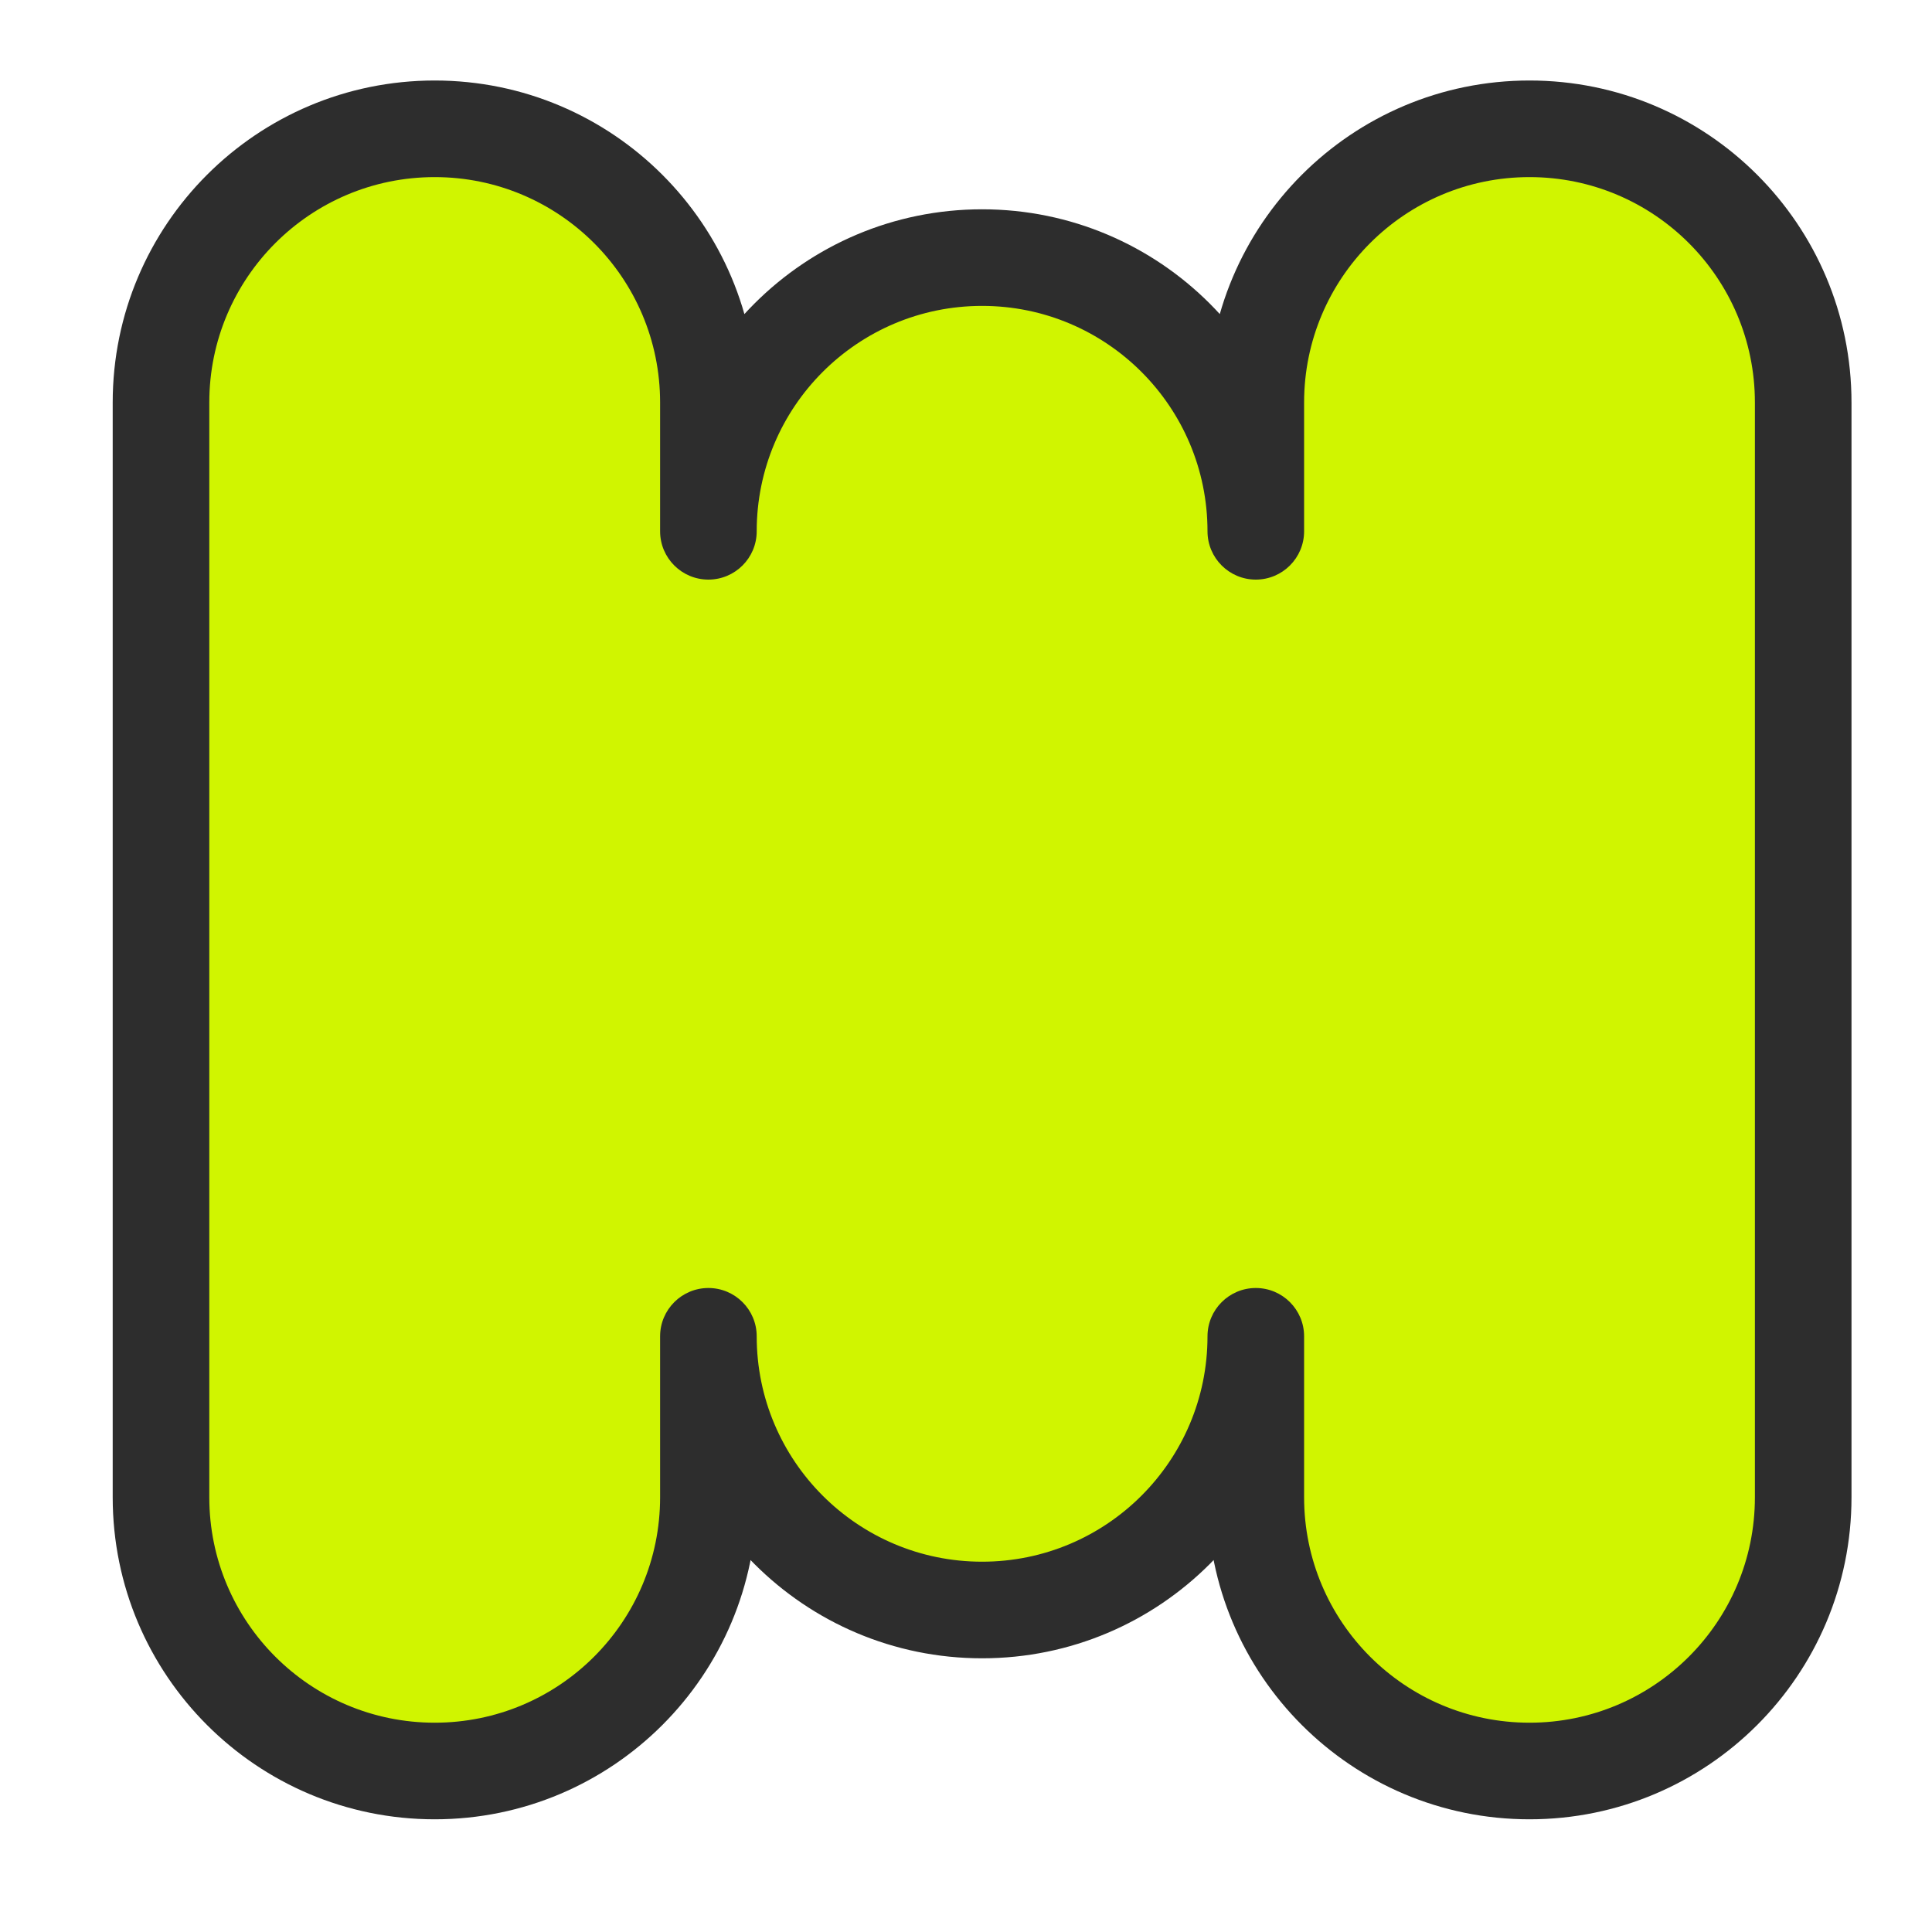
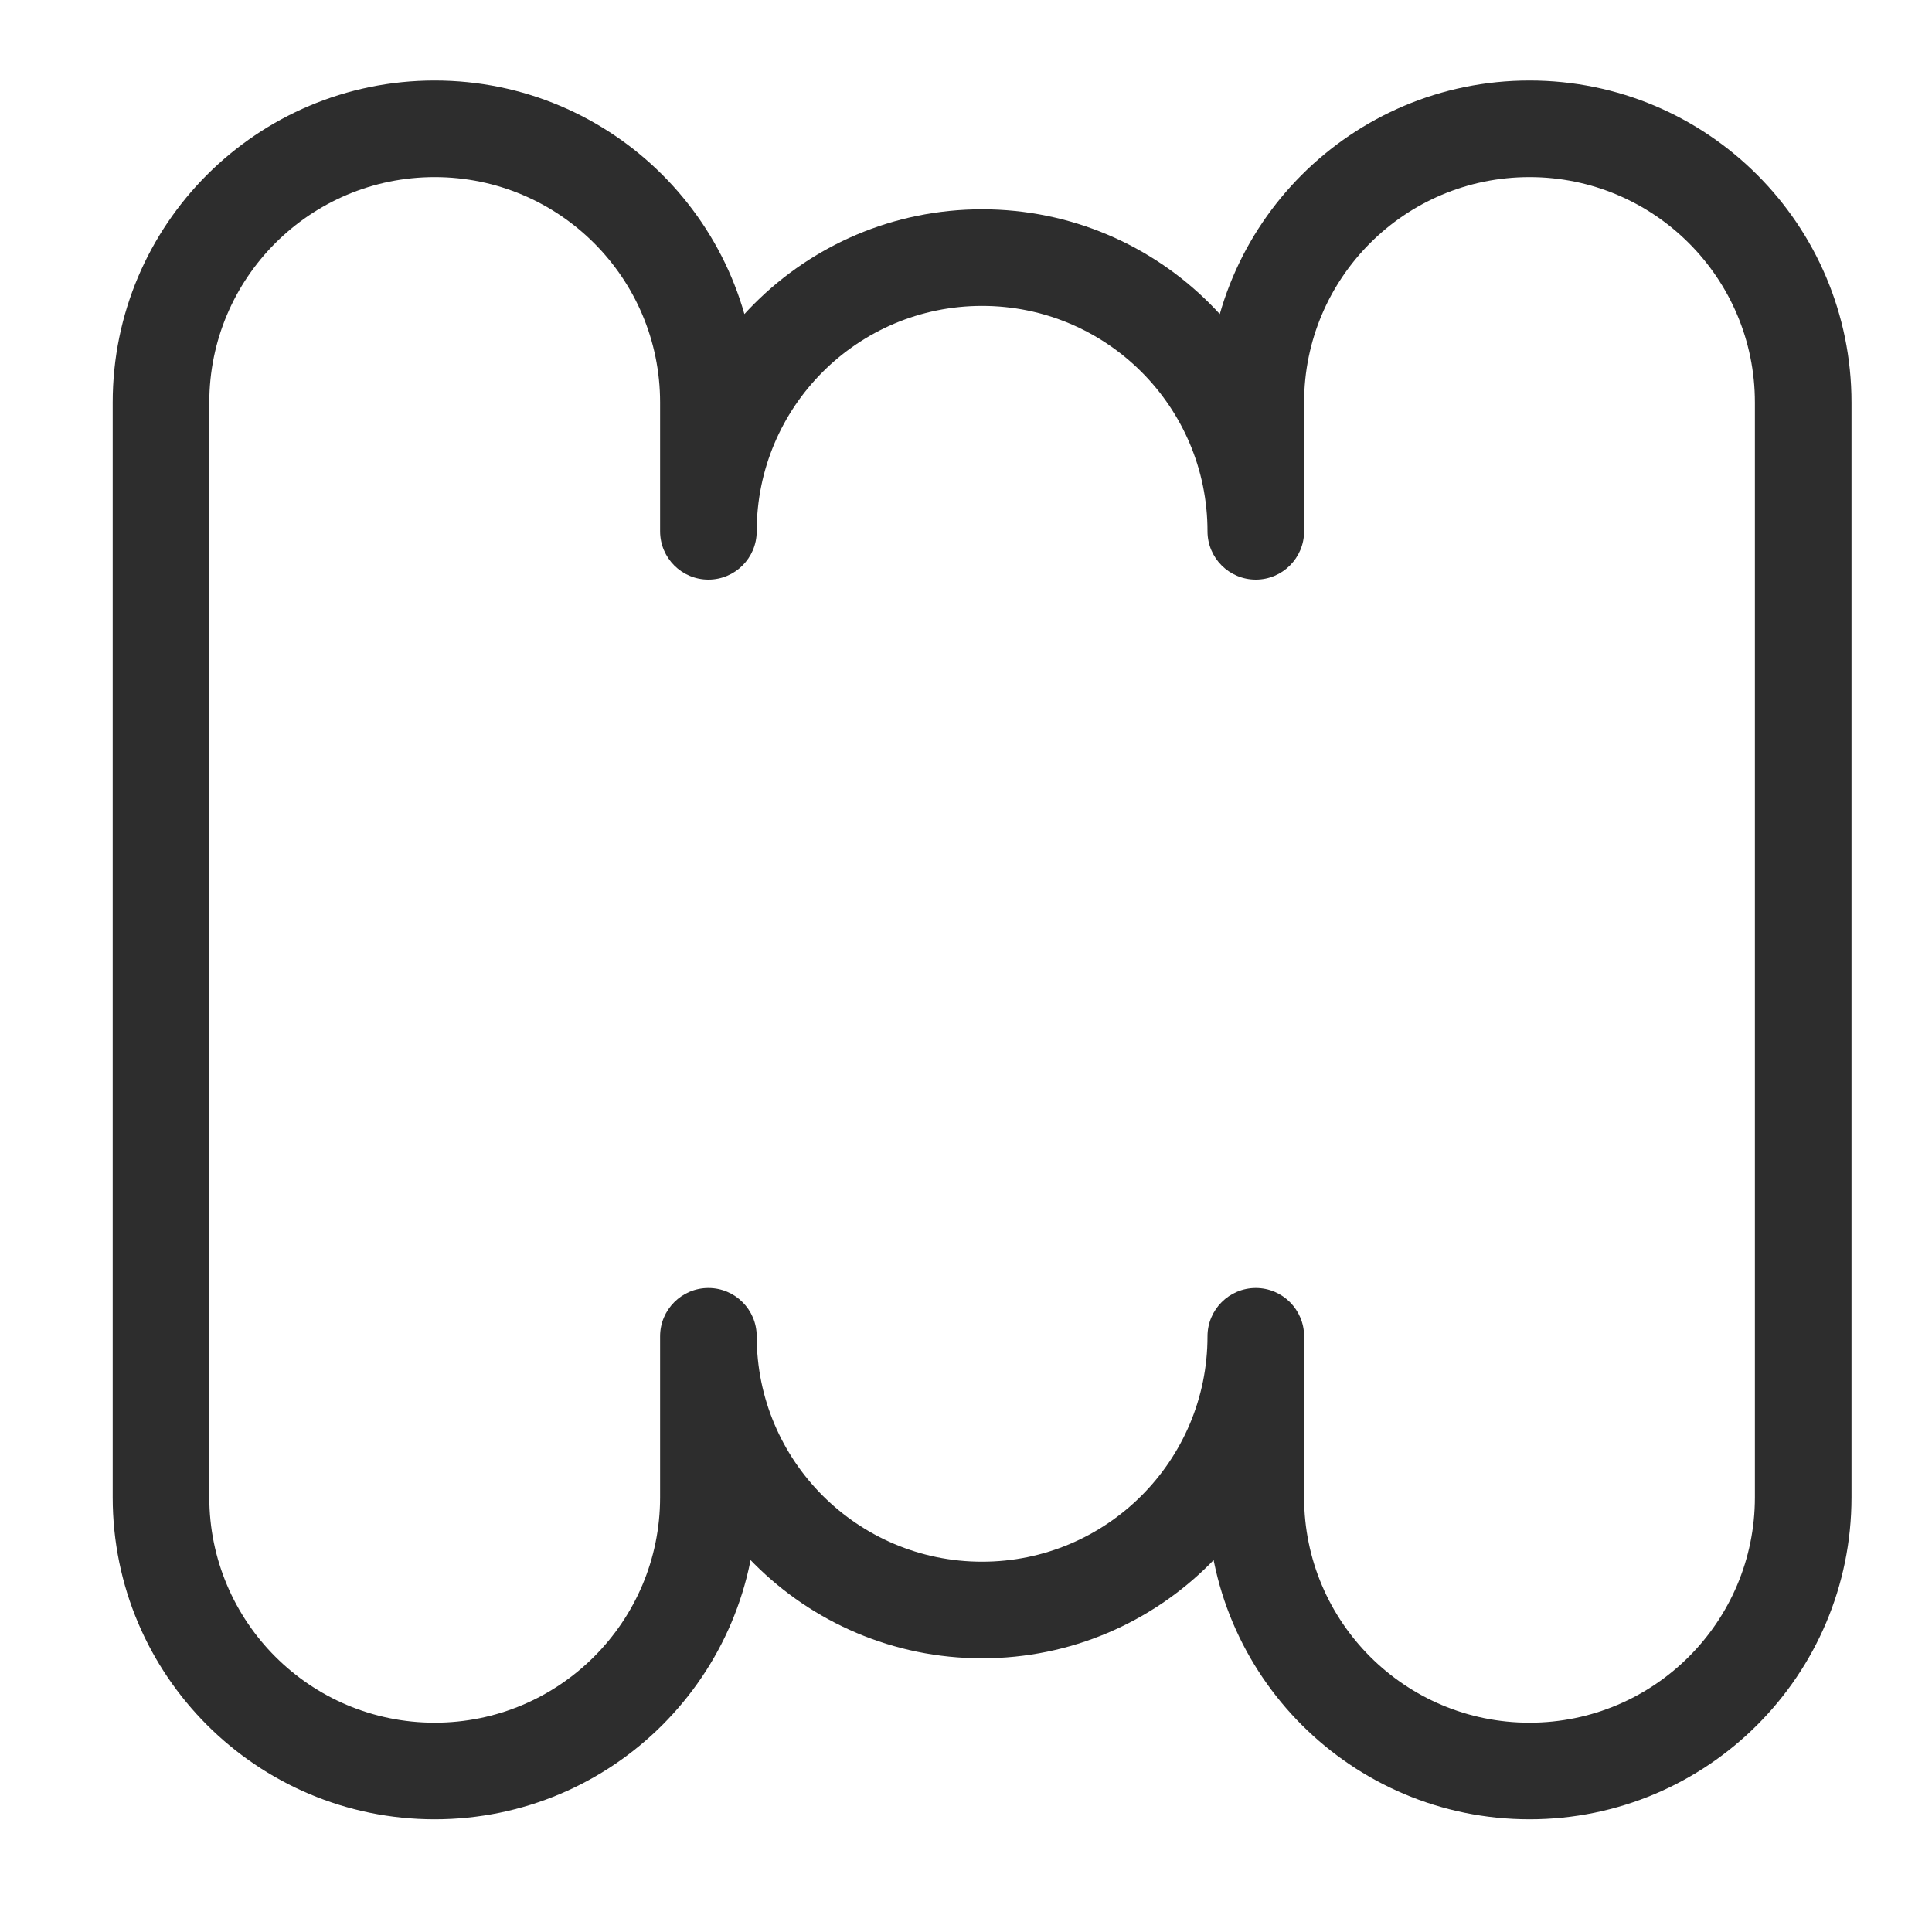
<svg xmlns="http://www.w3.org/2000/svg" width="60" height="60" viewBox="0 0 60 60" fill="none">
-   <path d="M47.5 4C52.194 4 56 7.806 56 12.5V46.5C56 51.194 52.194 55 47.5 55C42.806 55 39 51.194 39 46.5V41.5C39 46.194 35.194 50 30.5 50C25.806 50 22 46.194 22 41.5V46.5C22 51.194 18.194 55 13.5 55C8.806 55 5 51.194 5 46.5V12.5C5 7.806 8.806 4 13.5 4C18.194 4 22 7.806 22 12.5V16.5C22 11.806 25.806 8 30.5 8C35.194 8 39 11.806 39 16.5V12.5C39 7.806 42.806 4 47.5 4Z" fill="#D0F500" />
  <path d="M56 12.5H57.5H56ZM56 46.5H57.5H56ZM39 46.5H37.5H39ZM40.5 41.5C40.5 40.672 39.828 40 39 40C38.172 40 37.5 40.672 37.5 41.5H40.5ZM23.5 41.5C23.5 40.672 22.828 40 22 40C21.172 40 20.5 40.672 20.5 41.5H23.5ZM22 46.5H23.5H22ZM5 46.5H3.5H5ZM5 12.5H3.5H5ZM22 12.5H23.5H22ZM20.5 16.5C20.5 17.328 21.172 18 22 18C22.828 18 23.5 17.328 23.5 16.5H20.5ZM37.5 16.5C37.5 17.328 38.172 18 39 18C39.828 18 40.5 17.328 40.5 16.5H37.5ZM39 12.5H37.5H39ZM47.5 4V5.5C51.366 5.5 54.5 8.634 54.5 12.5H56H57.5C57.5 6.977 53.023 2.5 47.5 2.5V4ZM56 12.5H54.5V46.5H56H57.5V12.5H56ZM56 46.5H54.5C54.5 50.366 51.366 53.5 47.5 53.5V55V56.5C53.023 56.5 57.5 52.023 57.5 46.5H56ZM47.5 55V53.5C43.634 53.5 40.5 50.366 40.5 46.5H39H37.5C37.5 52.023 41.977 56.5 47.5 56.5V55ZM39 46.5H40.5V41.5H39H37.5V46.5H39ZM39 41.5H37.5C37.5 45.366 34.366 48.5 30.5 48.5V50V51.5C36.023 51.5 40.5 47.023 40.5 41.5H39ZM30.5 50V48.5C26.634 48.5 23.5 45.366 23.5 41.5H22H20.5C20.5 47.023 24.977 51.5 30.5 51.5V50ZM22 41.5H20.5V46.5H22H23.5V41.5H22ZM22 46.5H20.5C20.5 50.366 17.366 53.5 13.5 53.5V55V56.5C19.023 56.5 23.5 52.023 23.5 46.5H22ZM13.5 55V53.5C9.634 53.5 6.5 50.366 6.5 46.5H5H3.5C3.5 52.023 7.977 56.5 13.5 56.5V55ZM5 46.5H6.5V12.5H5H3.5V46.5H5ZM5 12.5H6.5C6.5 8.634 9.634 5.5 13.5 5.5V4V2.5C7.977 2.5 3.5 6.977 3.5 12.5H5ZM13.5 4V5.5C17.366 5.5 20.5 8.634 20.5 12.5H22H23.5C23.5 6.977 19.023 2.5 13.5 2.5V4ZM22 12.5H20.5V16.5H22H23.5V12.5H22ZM22 16.5H23.5C23.5 12.634 26.634 9.5 30.5 9.5V8V6.5C24.977 6.5 20.5 10.977 20.5 16.5H22ZM30.5 8V9.5C34.366 9.5 37.5 12.634 37.5 16.5H39H40.5C40.5 10.977 36.023 6.5 30.5 6.5V8ZM39 16.5H40.5V12.5H39H37.5V16.5H39ZM39 12.5H40.5C40.5 8.634 43.634 5.5 47.5 5.5V4V2.5C41.977 2.5 37.5 6.977 37.5 12.5H39Z" fill="#2D2D2D" />
</svg>